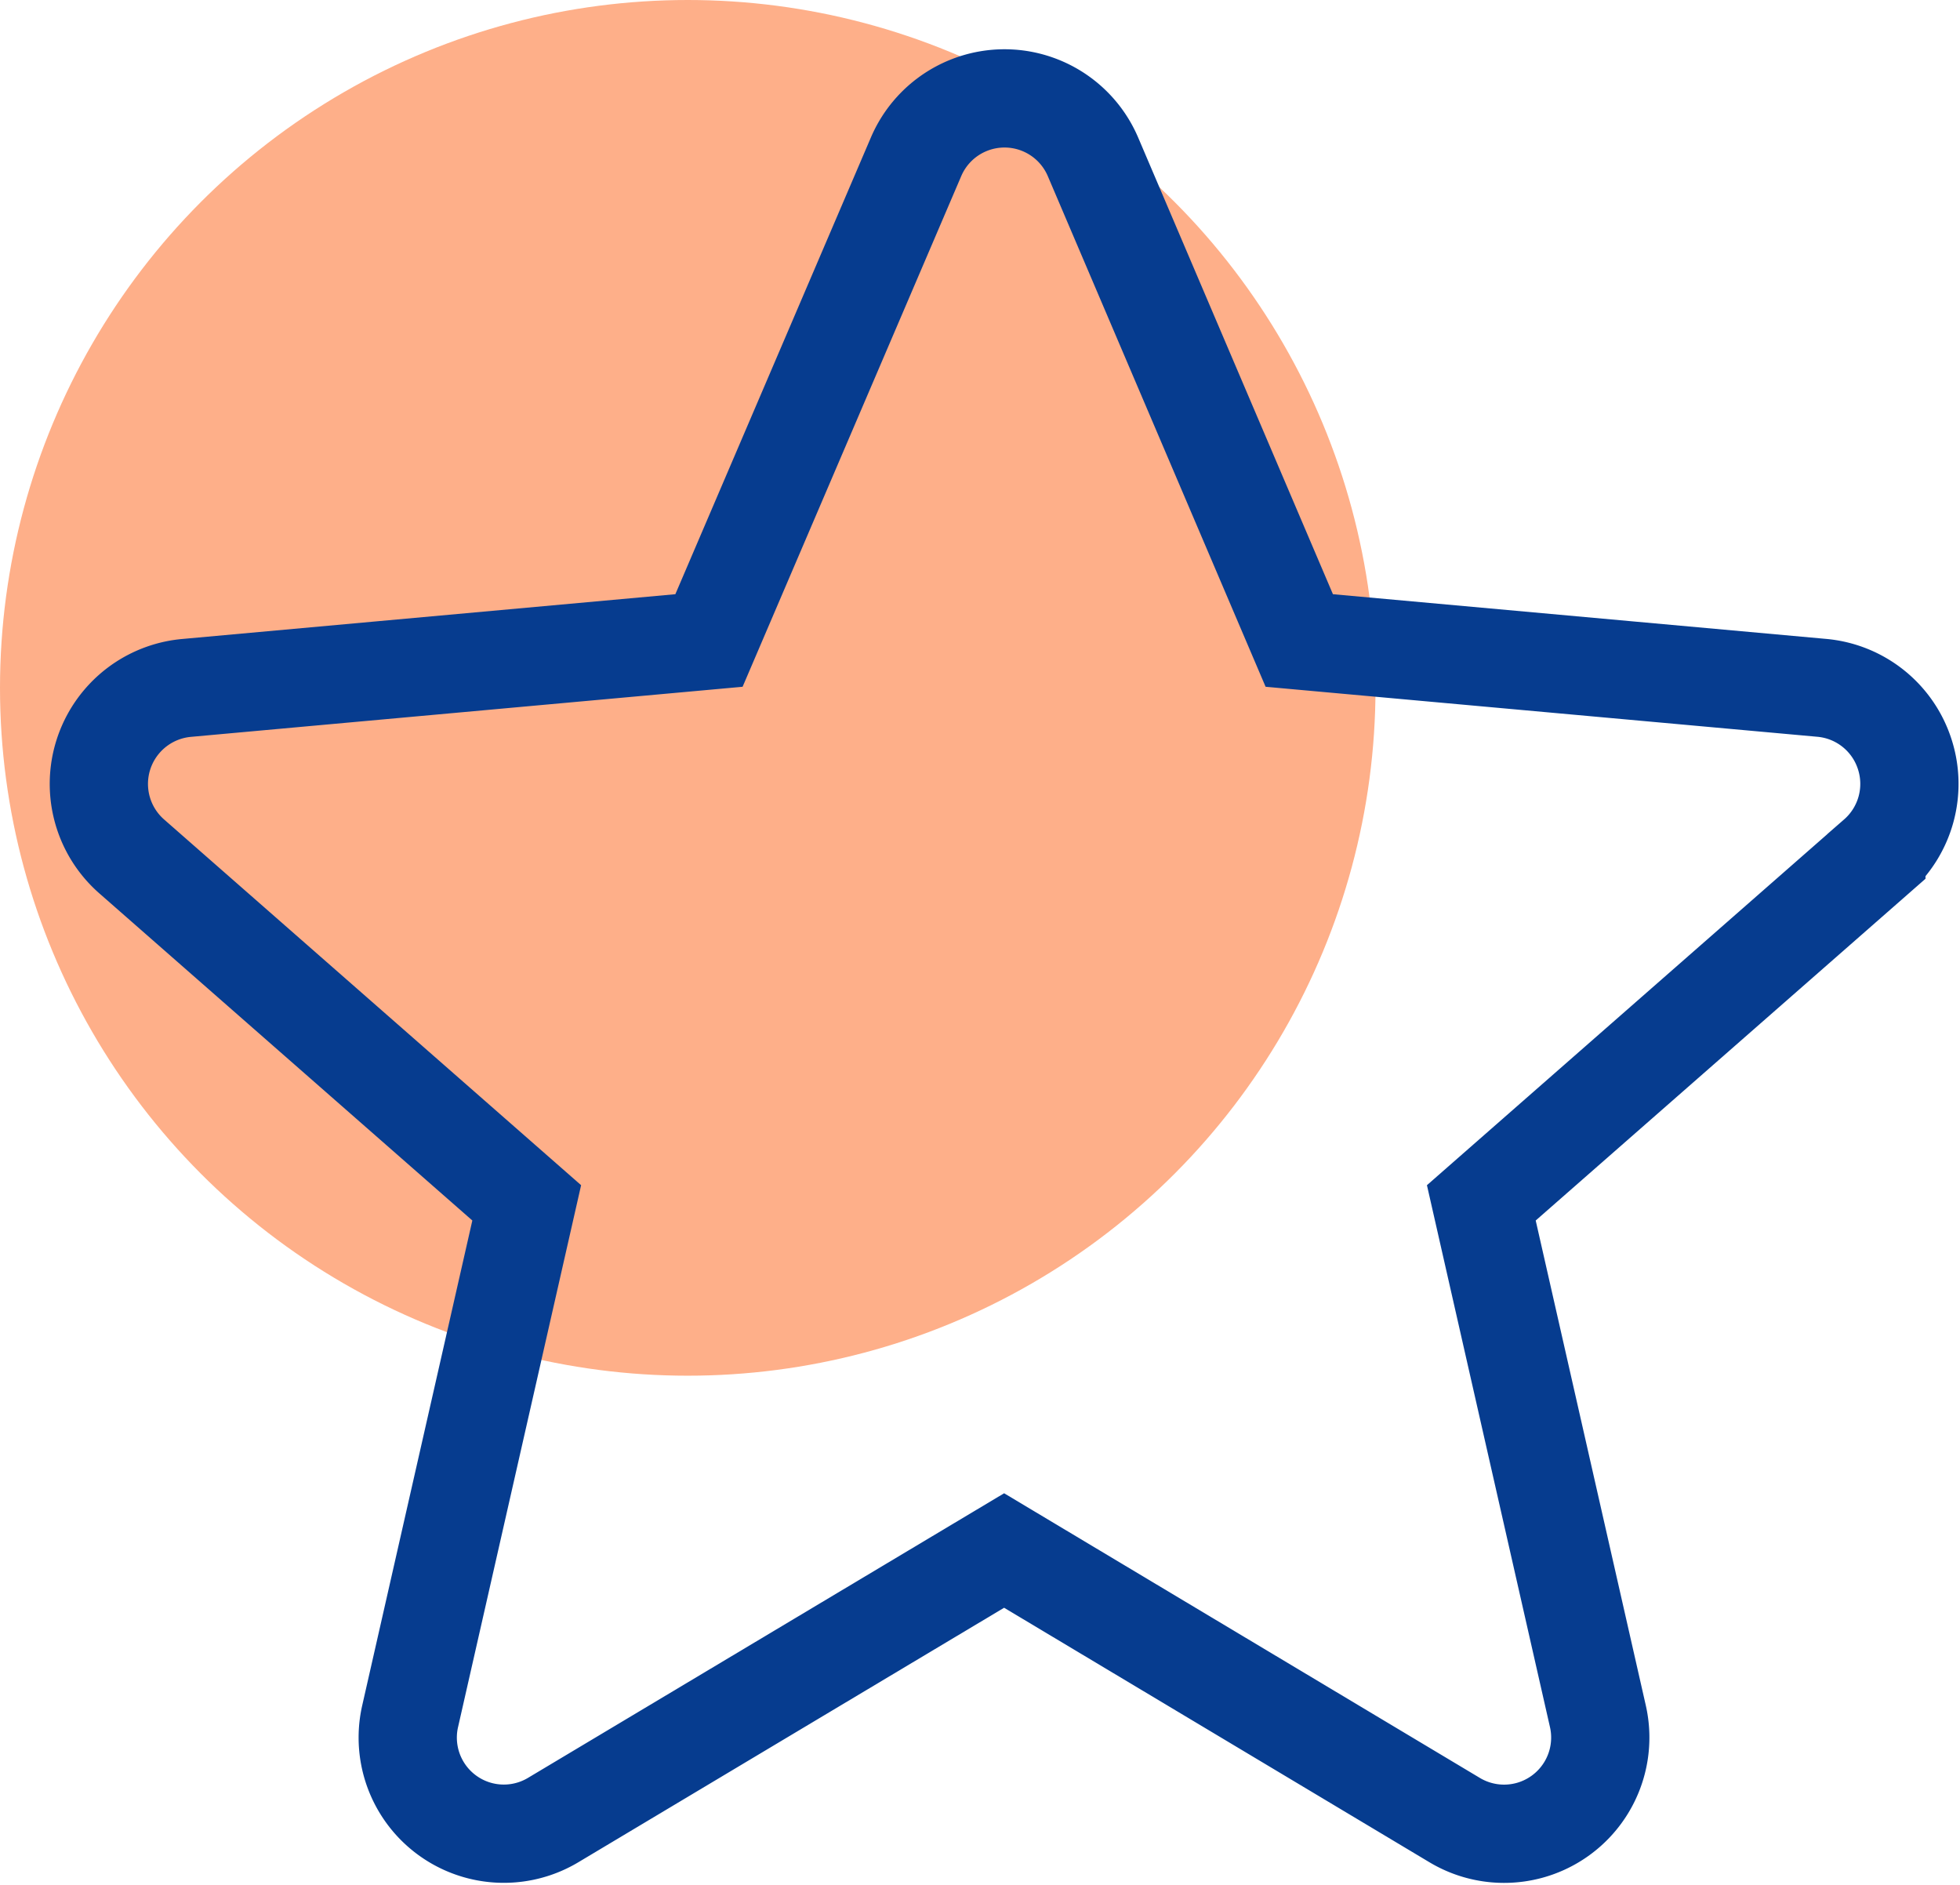
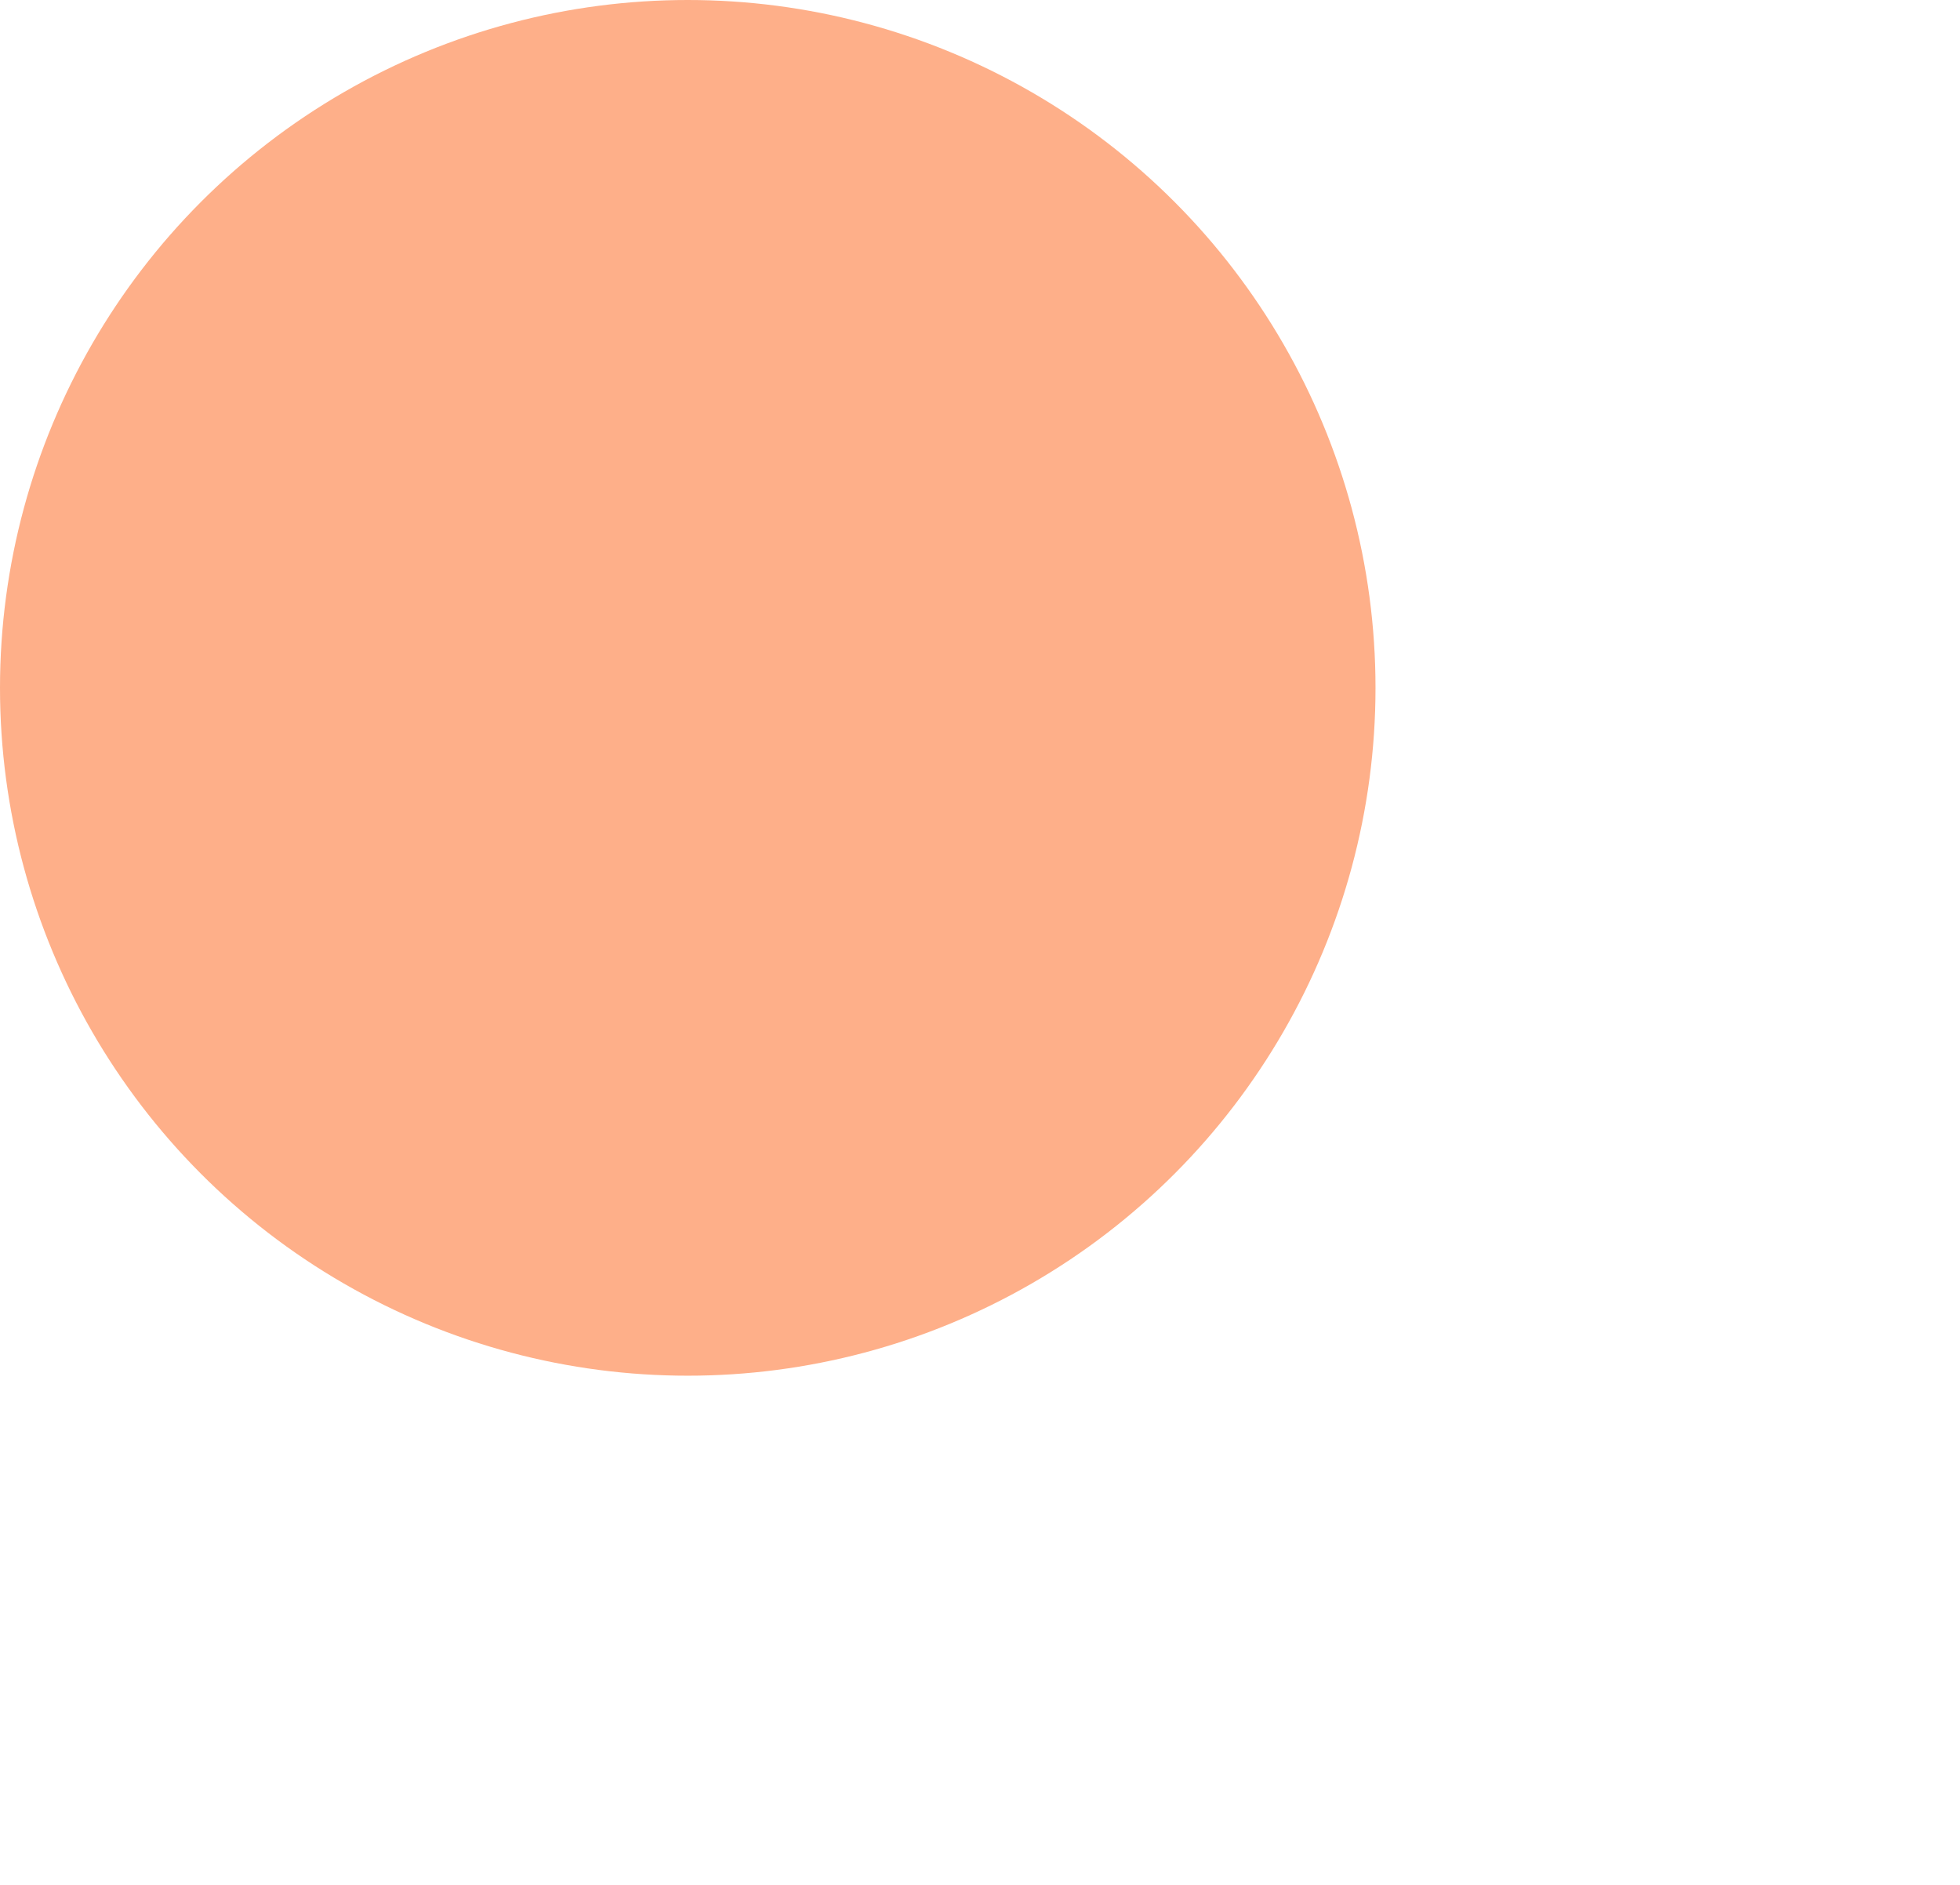
<svg xmlns="http://www.w3.org/2000/svg" width="19.949" height="19.185" viewBox="0 0 19.949 19.185">
  <g id="star" transform="translate(-364 -1353)">
    <circle id="Ellipse_566" data-name="Ellipse 566" cx="7" cy="7" r="7" transform="translate(364 1353)" fill="#feaf89" />
-     <path id="star-2" data-name="star" d="M18.381,7.166a.978.978,0,0,0-.843-.674L12.219,6.01l-2.1-4.923a.979.979,0,0,0-1.8,0L6.211,6.01l-5.32.483A.981.981,0,0,0,.335,8.207l4.021,3.526L3.17,16.955a.978.978,0,0,0,1.457,1.058l4.588-2.742L13.8,18.014a.979.979,0,0,0,1.458-1.058l-1.186-5.223,4.021-3.525A.98.98,0,0,0,18.381,7.166Zm0,0" transform="translate(365.005 1353.508)" fill="none" stroke="#063c8f" stroke-width="1" />
  </g>
</svg>